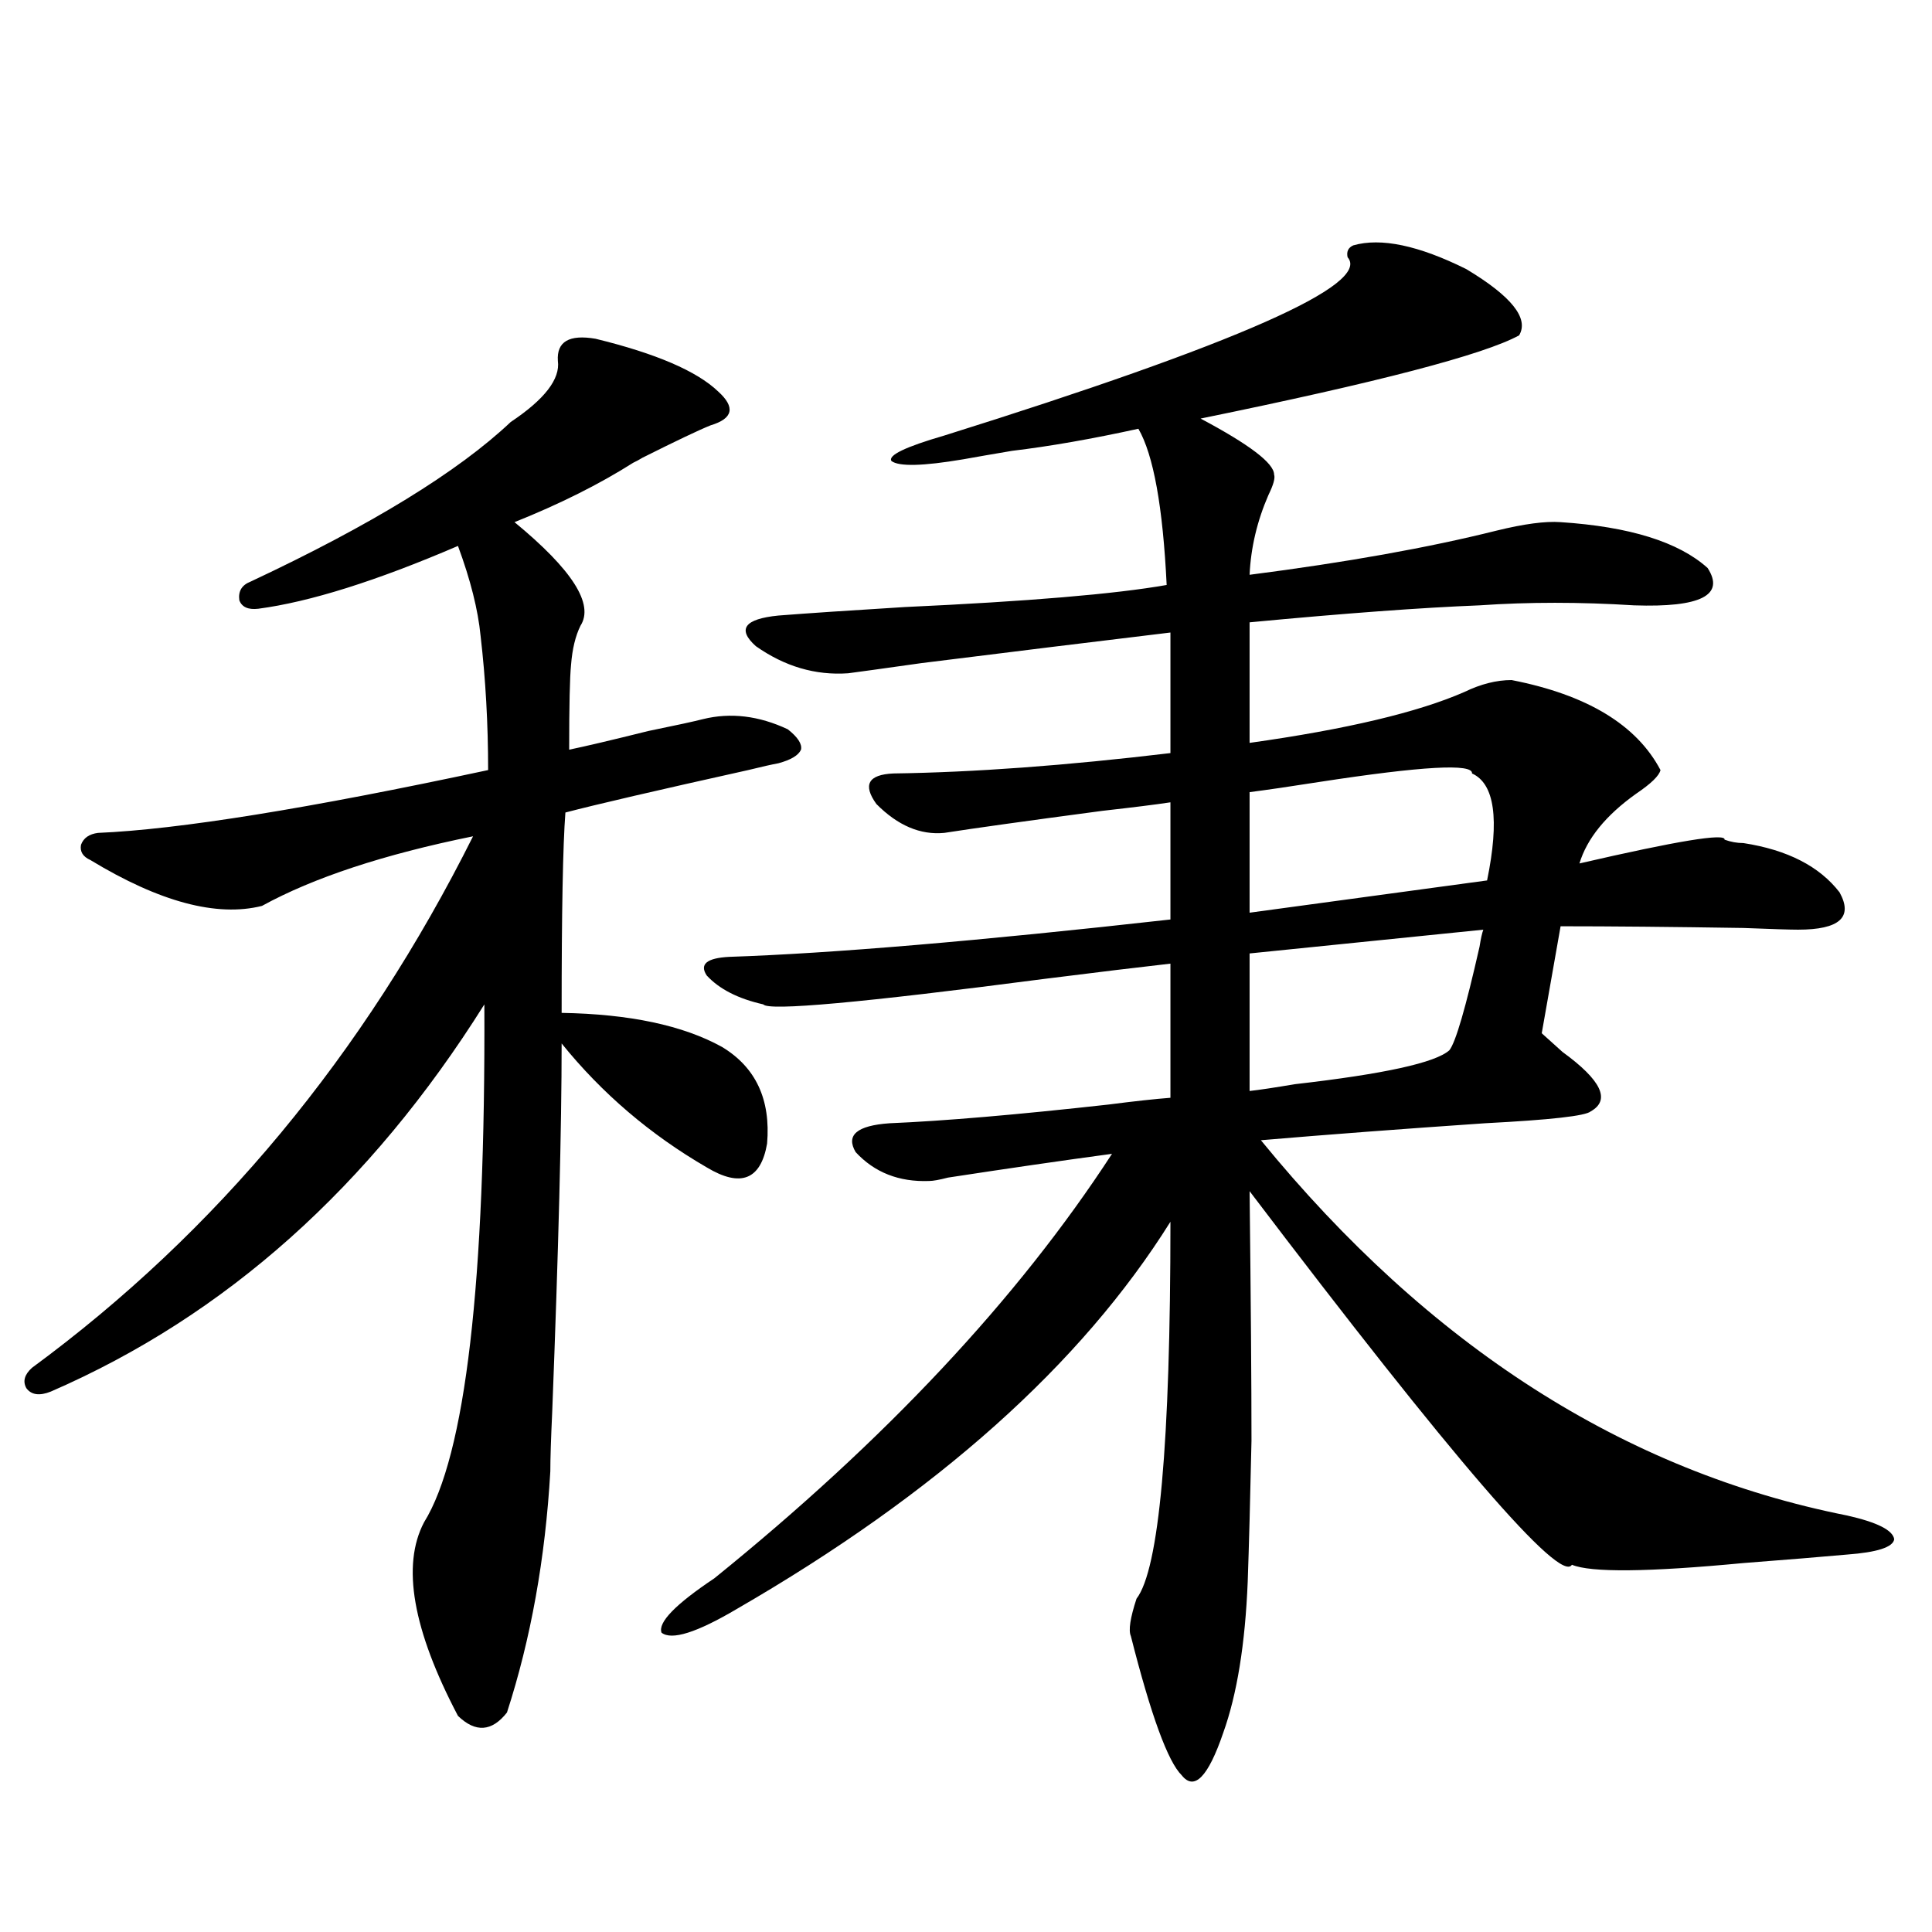
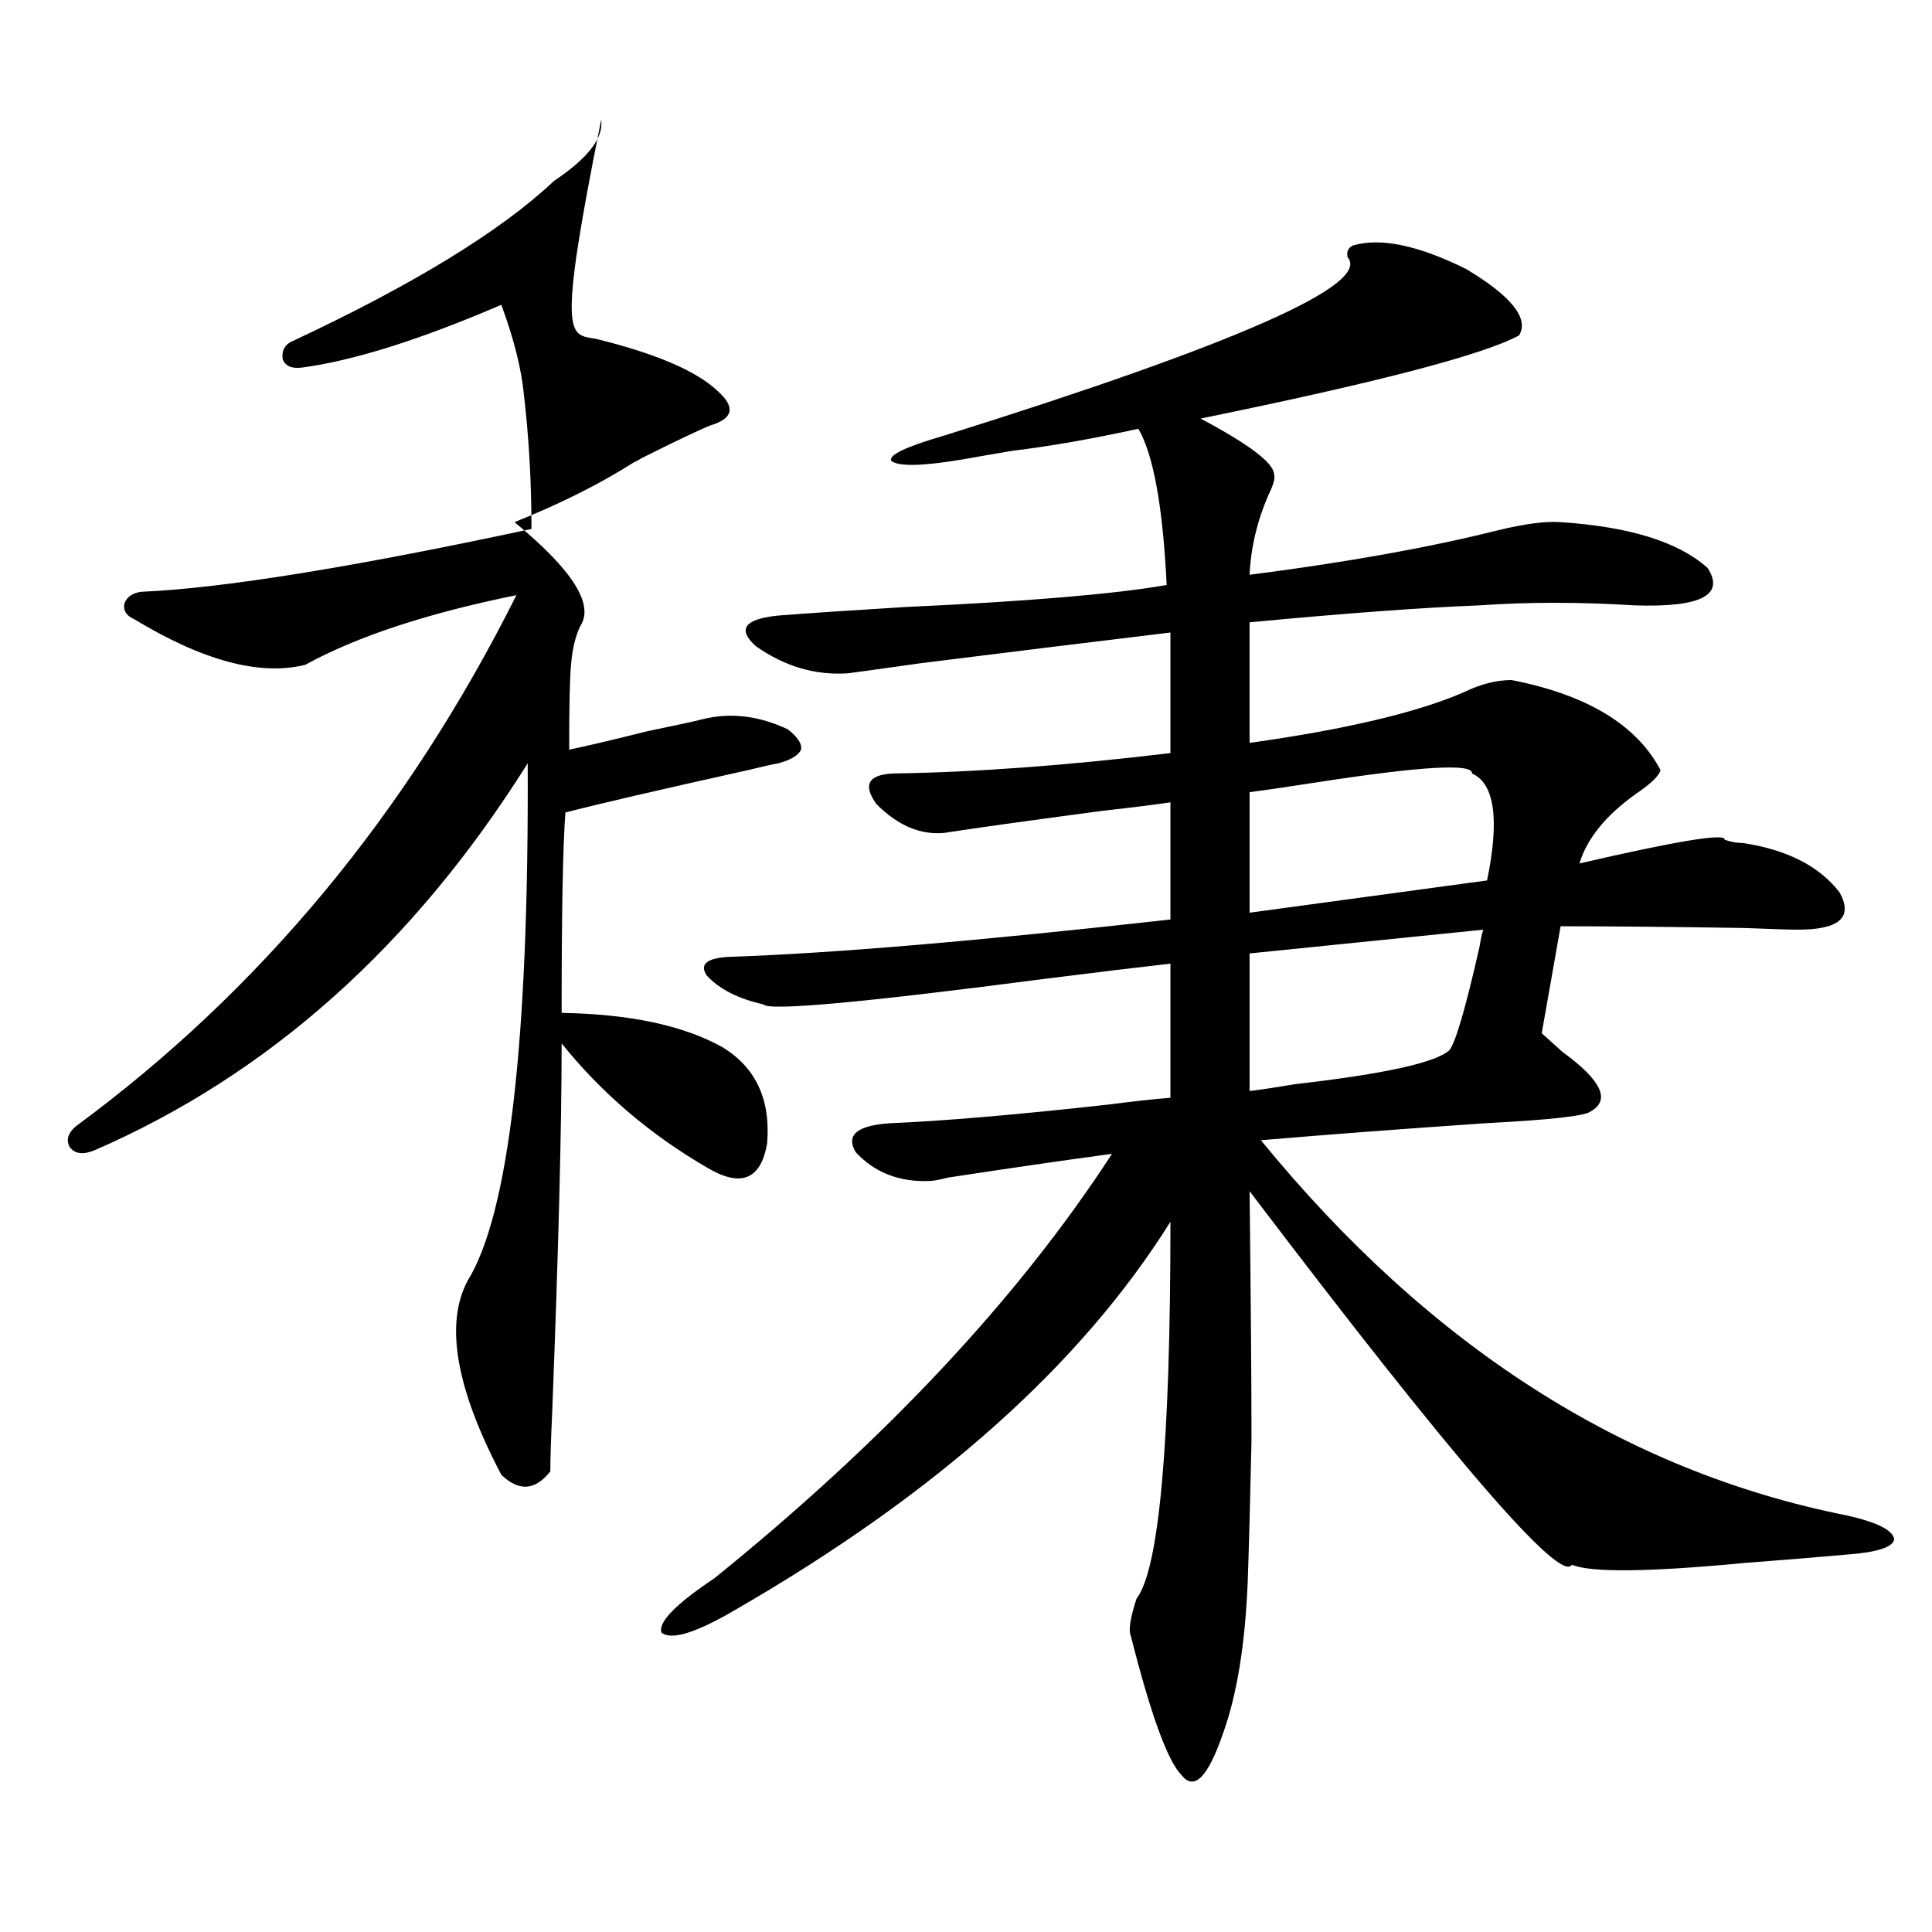
<svg xmlns="http://www.w3.org/2000/svg" version="1.1" id="图层_1" x="0px" y="0px" width="1000px" height="1000px" viewBox="0 0 1000 1000" enable-background="new 0 0 1000 1000" xml:space="preserve">
-   <path d="M308.261,175.34c31.219,7.622,52.347,16.699,63.413,27.246c4.543,4.106,6.494,7.622,5.854,10.547  c-0.655,2.939-3.902,5.273-9.756,7.031c-5.854,2.349-17.561,7.91-35.121,16.699c-1.951,1.182-3.582,2.061-4.878,2.637  c-17.561,11.138-38.048,21.396-61.462,30.762c29.908,24.609,41.295,42.49,34.146,53.613c-2.606,5.273-4.237,12.017-4.878,20.215  c-0.655,6.455-0.976,21.094-0.976,43.945c8.445-1.758,22.104-4.971,40.975-9.668c14.299-2.925,23.734-4.971,28.292-6.152  c14.299-3.516,28.933-1.758,43.901,5.273c5.198,4.106,7.47,7.622,6.829,10.547c-1.311,2.939-5.213,5.273-11.707,7.031  c-3.262,0.591-8.46,1.758-15.609,3.516c-47.483,10.547-79.022,17.881-94.632,21.973c-1.311,17.002-1.951,51.567-1.951,103.711  c35.121,0.591,62.758,6.455,82.925,17.578c17.561,10.547,25.365,27.246,23.414,50.098c-3.262,18.76-13.658,22.852-31.219,12.305  c-29.268-16.987-54.313-38.369-75.12-64.16c0,43.369-1.631,106.938-4.878,190.723c-0.655,14.063-0.976,24.321-0.976,30.762  c-2.606,45.127-10.091,86.71-22.438,124.805c-7.805,9.957-16.265,10.547-25.365,1.758c-23.414-44.535-29.267-77.92-17.56-100.195  c21.462-34.565,31.859-123.926,31.218-268.066c-59.19,94.346-133.99,161.143-224.384,200.391  c-5.854,2.349-10.091,1.758-12.683-1.758c-1.951-3.516-0.976-7.031,2.927-10.547c95.607-70.313,171.703-162.007,228.287-275.098  c-46.188,9.38-82.604,21.396-109.265,36.035c-23.414,5.864-53.017-2.046-88.778-23.73c-3.902-1.758-5.534-4.395-4.878-7.91  c1.295-3.516,4.222-5.562,8.78-6.152c41.615-1.758,108.93-12.593,201.946-32.52c0-24.019-1.311-47.158-3.902-69.434  c-1.311-13.472-5.213-29.004-11.707-46.582c-42.285,18.169-76.751,29.004-103.412,32.52c-5.213,0.591-8.46-0.879-9.756-4.395  c-0.656-4.683,1.295-7.91,5.854-9.668c62.438-29.292,107.314-56.826,134.63-82.617c17.561-11.714,25.686-22.261,24.39-31.641  C288.094,176.81,294.603,173.006,308.261,175.34z M700.446,127c14.299-4.092,33.811,0,58.535,12.305  c23.414,14.063,32.515,25.488,27.316,34.277c-18.216,9.971-73.169,24.321-164.874,43.066c25.365,13.486,38.048,23.154,38.048,29.004  c0.641,1.758-0.335,5.273-2.927,10.547c-5.854,13.486-9.115,27.246-9.756,41.309c50.075-6.44,92.681-14.063,127.802-22.852  c14.299-3.516,25.365-4.971,33.17-4.395c35.762,2.349,61.127,10.259,76.096,23.73c9.101,14.063-3.582,20.518-38.048,19.336  c-27.972-1.758-54.633-1.758-79.998,0c-29.923,1.182-69.602,4.106-119.021,8.789v62.402c50.075-7.031,87.147-15.82,111.217-26.367  c8.445-4.092,16.585-6.152,24.39-6.152c39.023,7.622,64.709,23.154,77.071,46.582c-0.655,2.939-4.878,7.031-12.683,12.305  c-15.609,11.138-25.365,23.154-29.268,36.035c50.73-11.714,75.761-15.82,75.12-12.305c3.247,1.182,6.494,1.758,9.756,1.758  c22.759,3.516,39.344,12.017,49.755,25.488c7.149,12.896,0,19.336-21.463,19.336c-3.902,0-13.338-0.288-28.292-0.879  c-37.072-0.576-68.626-0.879-94.632-0.879l-9.756,55.371c2.592,2.349,6.174,5.576,10.731,9.668  c20.152,14.653,25.03,24.912,14.634,30.762c-2.606,2.349-20.822,4.395-54.633,6.152c-42.926,2.939-81.629,5.864-116.095,8.789  C739.79,696.834,840.931,761.57,956.05,784.422c15.609,3.516,23.734,7.622,24.39,12.305c-0.655,4.106-8.78,6.743-24.39,7.91  c-13.018,1.182-30.898,2.637-53.657,4.395c-49.435,4.697-79.022,4.985-88.778,0.879c-5.854,9.971-61.462-54.492-166.825-193.359  c0.641,56.841,0.976,99.907,0.976,129.199c-0.655,30.474-1.311,54.795-1.951,72.949c-1.311,32.218-5.533,58.297-12.683,78.223  c-7.805,22.852-14.969,30.172-21.463,21.973c-7.164-7.031-15.944-31.063-26.341-72.07c-1.311-2.938-0.335-9.379,2.927-19.336  c11.707-15.229,17.561-80.269,17.561-195.117c-46.188,73.828-120.973,140.625-224.385,200.391  c-20.822,12.305-33.825,16.397-39.023,12.305c-1.951-5.273,7.149-14.639,27.316-28.125  c88.443-71.479,157.069-144.717,205.849-219.727c-26.021,3.516-54.313,7.622-84.876,12.305c-4.558,1.182-7.805,1.758-9.756,1.758  c-15.609,0.591-28.292-4.395-38.048-14.941c-5.213-8.789,0.641-13.76,17.561-14.941c27.957-1.167,65.685-4.395,113.168-9.668  c13.658-1.758,24.39-2.925,32.194-3.516v-69.434c-15.609,1.758-37.407,4.395-65.364,7.91  c-94.312,12.305-142.771,16.699-145.362,13.184c-13.018-2.925-22.773-7.91-29.268-14.941c-3.902-5.85,0-9.077,11.707-9.668  c52.682-1.758,128.777-8.198,228.287-19.336v-60.645c-7.805,1.182-19.512,2.637-35.121,4.395  c-39.679,5.273-66.995,9.092-81.949,11.426c-12.362,1.182-24.069-3.804-35.121-14.941c-7.164-9.956-4.237-15.229,8.78-15.82  c41.615-0.576,89.419-4.092,143.411-10.547v-62.402c-39.023,4.697-81.949,9.971-128.777,15.82  c-20.822,2.939-33.505,4.697-38.048,5.273c-16.92,1.182-32.85-3.516-47.804-14.063c-9.756-8.789-5.854-14.063,11.707-15.82  c14.954-1.167,36.737-2.637,65.364-4.395c63.733-2.925,108.931-6.729,135.606-11.426c-1.951-40.43-6.829-67.373-14.634-80.859  c-24.069,5.273-45.853,9.092-65.364,11.426c-10.411,1.758-18.871,3.228-25.365,4.395c-20.822,3.516-33.17,3.818-37.072,0.879  c-1.951-2.925,7.149-7.319,27.316-13.184c151.536-47.461,221.123-78.223,208.775-92.285C696.864,130.228,697.84,128.182,700.446,127  z M761.908,400.34c0.641-5.273-25.7-3.804-79.022,4.395c-14.969,2.349-26.996,4.106-36.097,5.273v62.402l122.924-16.699  C776.207,424.07,773.615,405.613,761.908,400.34z M767.762,481.199l-120.973,12.305v71.191c5.198-0.576,13.003-1.758,23.414-3.516  c46.173-5.273,72.834-11.123,79.998-17.578c3.247-4.092,8.445-21.973,15.609-53.613  C766.451,485.896,767.106,482.957,767.762,481.199z" />
+   <path d="M308.261,175.34c31.219,7.622,52.347,16.699,63.413,27.246c4.543,4.106,6.494,7.622,5.854,10.547  c-0.655,2.939-3.902,5.273-9.756,7.031c-5.854,2.349-17.561,7.91-35.121,16.699c-1.951,1.182-3.582,2.061-4.878,2.637  c-17.561,11.138-38.048,21.396-61.462,30.762c29.908,24.609,41.295,42.49,34.146,53.613c-2.606,5.273-4.237,12.017-4.878,20.215  c-0.655,6.455-0.976,21.094-0.976,43.945c8.445-1.758,22.104-4.971,40.975-9.668c14.299-2.925,23.734-4.971,28.292-6.152  c14.299-3.516,28.933-1.758,43.901,5.273c5.198,4.106,7.47,7.622,6.829,10.547c-1.311,2.939-5.213,5.273-11.707,7.031  c-3.262,0.591-8.46,1.758-15.609,3.516c-47.483,10.547-79.022,17.881-94.632,21.973c-1.311,17.002-1.951,51.567-1.951,103.711  c35.121,0.591,62.758,6.455,82.925,17.578c17.561,10.547,25.365,27.246,23.414,50.098c-3.262,18.76-13.658,22.852-31.219,12.305  c-29.268-16.987-54.313-38.369-75.12-64.16c0,43.369-1.631,106.938-4.878,190.723c-0.655,14.063-0.976,24.321-0.976,30.762  c-7.805,9.957-16.265,10.547-25.365,1.758c-23.414-44.535-29.267-77.92-17.56-100.195  c21.462-34.565,31.859-123.926,31.218-268.066c-59.19,94.346-133.99,161.143-224.384,200.391  c-5.854,2.349-10.091,1.758-12.683-1.758c-1.951-3.516-0.976-7.031,2.927-10.547c95.607-70.313,171.703-162.007,228.287-275.098  c-46.188,9.38-82.604,21.396-109.265,36.035c-23.414,5.864-53.017-2.046-88.778-23.73c-3.902-1.758-5.534-4.395-4.878-7.91  c1.295-3.516,4.222-5.562,8.78-6.152c41.615-1.758,108.93-12.593,201.946-32.52c0-24.019-1.311-47.158-3.902-69.434  c-1.311-13.472-5.213-29.004-11.707-46.582c-42.285,18.169-76.751,29.004-103.412,32.52c-5.213,0.591-8.46-0.879-9.756-4.395  c-0.656-4.683,1.295-7.91,5.854-9.668c62.438-29.292,107.314-56.826,134.63-82.617c17.561-11.714,25.686-22.261,24.39-31.641  C288.094,176.81,294.603,173.006,308.261,175.34z M700.446,127c14.299-4.092,33.811,0,58.535,12.305  c23.414,14.063,32.515,25.488,27.316,34.277c-18.216,9.971-73.169,24.321-164.874,43.066c25.365,13.486,38.048,23.154,38.048,29.004  c0.641,1.758-0.335,5.273-2.927,10.547c-5.854,13.486-9.115,27.246-9.756,41.309c50.075-6.44,92.681-14.063,127.802-22.852  c14.299-3.516,25.365-4.971,33.17-4.395c35.762,2.349,61.127,10.259,76.096,23.73c9.101,14.063-3.582,20.518-38.048,19.336  c-27.972-1.758-54.633-1.758-79.998,0c-29.923,1.182-69.602,4.106-119.021,8.789v62.402c50.075-7.031,87.147-15.82,111.217-26.367  c8.445-4.092,16.585-6.152,24.39-6.152c39.023,7.622,64.709,23.154,77.071,46.582c-0.655,2.939-4.878,7.031-12.683,12.305  c-15.609,11.138-25.365,23.154-29.268,36.035c50.73-11.714,75.761-15.82,75.12-12.305c3.247,1.182,6.494,1.758,9.756,1.758  c22.759,3.516,39.344,12.017,49.755,25.488c7.149,12.896,0,19.336-21.463,19.336c-3.902,0-13.338-0.288-28.292-0.879  c-37.072-0.576-68.626-0.879-94.632-0.879l-9.756,55.371c2.592,2.349,6.174,5.576,10.731,9.668  c20.152,14.653,25.03,24.912,14.634,30.762c-2.606,2.349-20.822,4.395-54.633,6.152c-42.926,2.939-81.629,5.864-116.095,8.789  C739.79,696.834,840.931,761.57,956.05,784.422c15.609,3.516,23.734,7.622,24.39,12.305c-0.655,4.106-8.78,6.743-24.39,7.91  c-13.018,1.182-30.898,2.637-53.657,4.395c-49.435,4.697-79.022,4.985-88.778,0.879c-5.854,9.971-61.462-54.492-166.825-193.359  c0.641,56.841,0.976,99.907,0.976,129.199c-0.655,30.474-1.311,54.795-1.951,72.949c-1.311,32.218-5.533,58.297-12.683,78.223  c-7.805,22.852-14.969,30.172-21.463,21.973c-7.164-7.031-15.944-31.063-26.341-72.07c-1.311-2.938-0.335-9.379,2.927-19.336  c11.707-15.229,17.561-80.269,17.561-195.117c-46.188,73.828-120.973,140.625-224.385,200.391  c-20.822,12.305-33.825,16.397-39.023,12.305c-1.951-5.273,7.149-14.639,27.316-28.125  c88.443-71.479,157.069-144.717,205.849-219.727c-26.021,3.516-54.313,7.622-84.876,12.305c-4.558,1.182-7.805,1.758-9.756,1.758  c-15.609,0.591-28.292-4.395-38.048-14.941c-5.213-8.789,0.641-13.76,17.561-14.941c27.957-1.167,65.685-4.395,113.168-9.668  c13.658-1.758,24.39-2.925,32.194-3.516v-69.434c-15.609,1.758-37.407,4.395-65.364,7.91  c-94.312,12.305-142.771,16.699-145.362,13.184c-13.018-2.925-22.773-7.91-29.268-14.941c-3.902-5.85,0-9.077,11.707-9.668  c52.682-1.758,128.777-8.198,228.287-19.336v-60.645c-7.805,1.182-19.512,2.637-35.121,4.395  c-39.679,5.273-66.995,9.092-81.949,11.426c-12.362,1.182-24.069-3.804-35.121-14.941c-7.164-9.956-4.237-15.229,8.78-15.82  c41.615-0.576,89.419-4.092,143.411-10.547v-62.402c-39.023,4.697-81.949,9.971-128.777,15.82  c-20.822,2.939-33.505,4.697-38.048,5.273c-16.92,1.182-32.85-3.516-47.804-14.063c-9.756-8.789-5.854-14.063,11.707-15.82  c14.954-1.167,36.737-2.637,65.364-4.395c63.733-2.925,108.931-6.729,135.606-11.426c-1.951-40.43-6.829-67.373-14.634-80.859  c-24.069,5.273-45.853,9.092-65.364,11.426c-10.411,1.758-18.871,3.228-25.365,4.395c-20.822,3.516-33.17,3.818-37.072,0.879  c-1.951-2.925,7.149-7.319,27.316-13.184c151.536-47.461,221.123-78.223,208.775-92.285C696.864,130.228,697.84,128.182,700.446,127  z M761.908,400.34c0.641-5.273-25.7-3.804-79.022,4.395c-14.969,2.349-26.996,4.106-36.097,5.273v62.402l122.924-16.699  C776.207,424.07,773.615,405.613,761.908,400.34z M767.762,481.199l-120.973,12.305v71.191c5.198-0.576,13.003-1.758,23.414-3.516  c46.173-5.273,72.834-11.123,79.998-17.578c3.247-4.092,8.445-21.973,15.609-53.613  C766.451,485.896,767.106,482.957,767.762,481.199z" />
</svg>